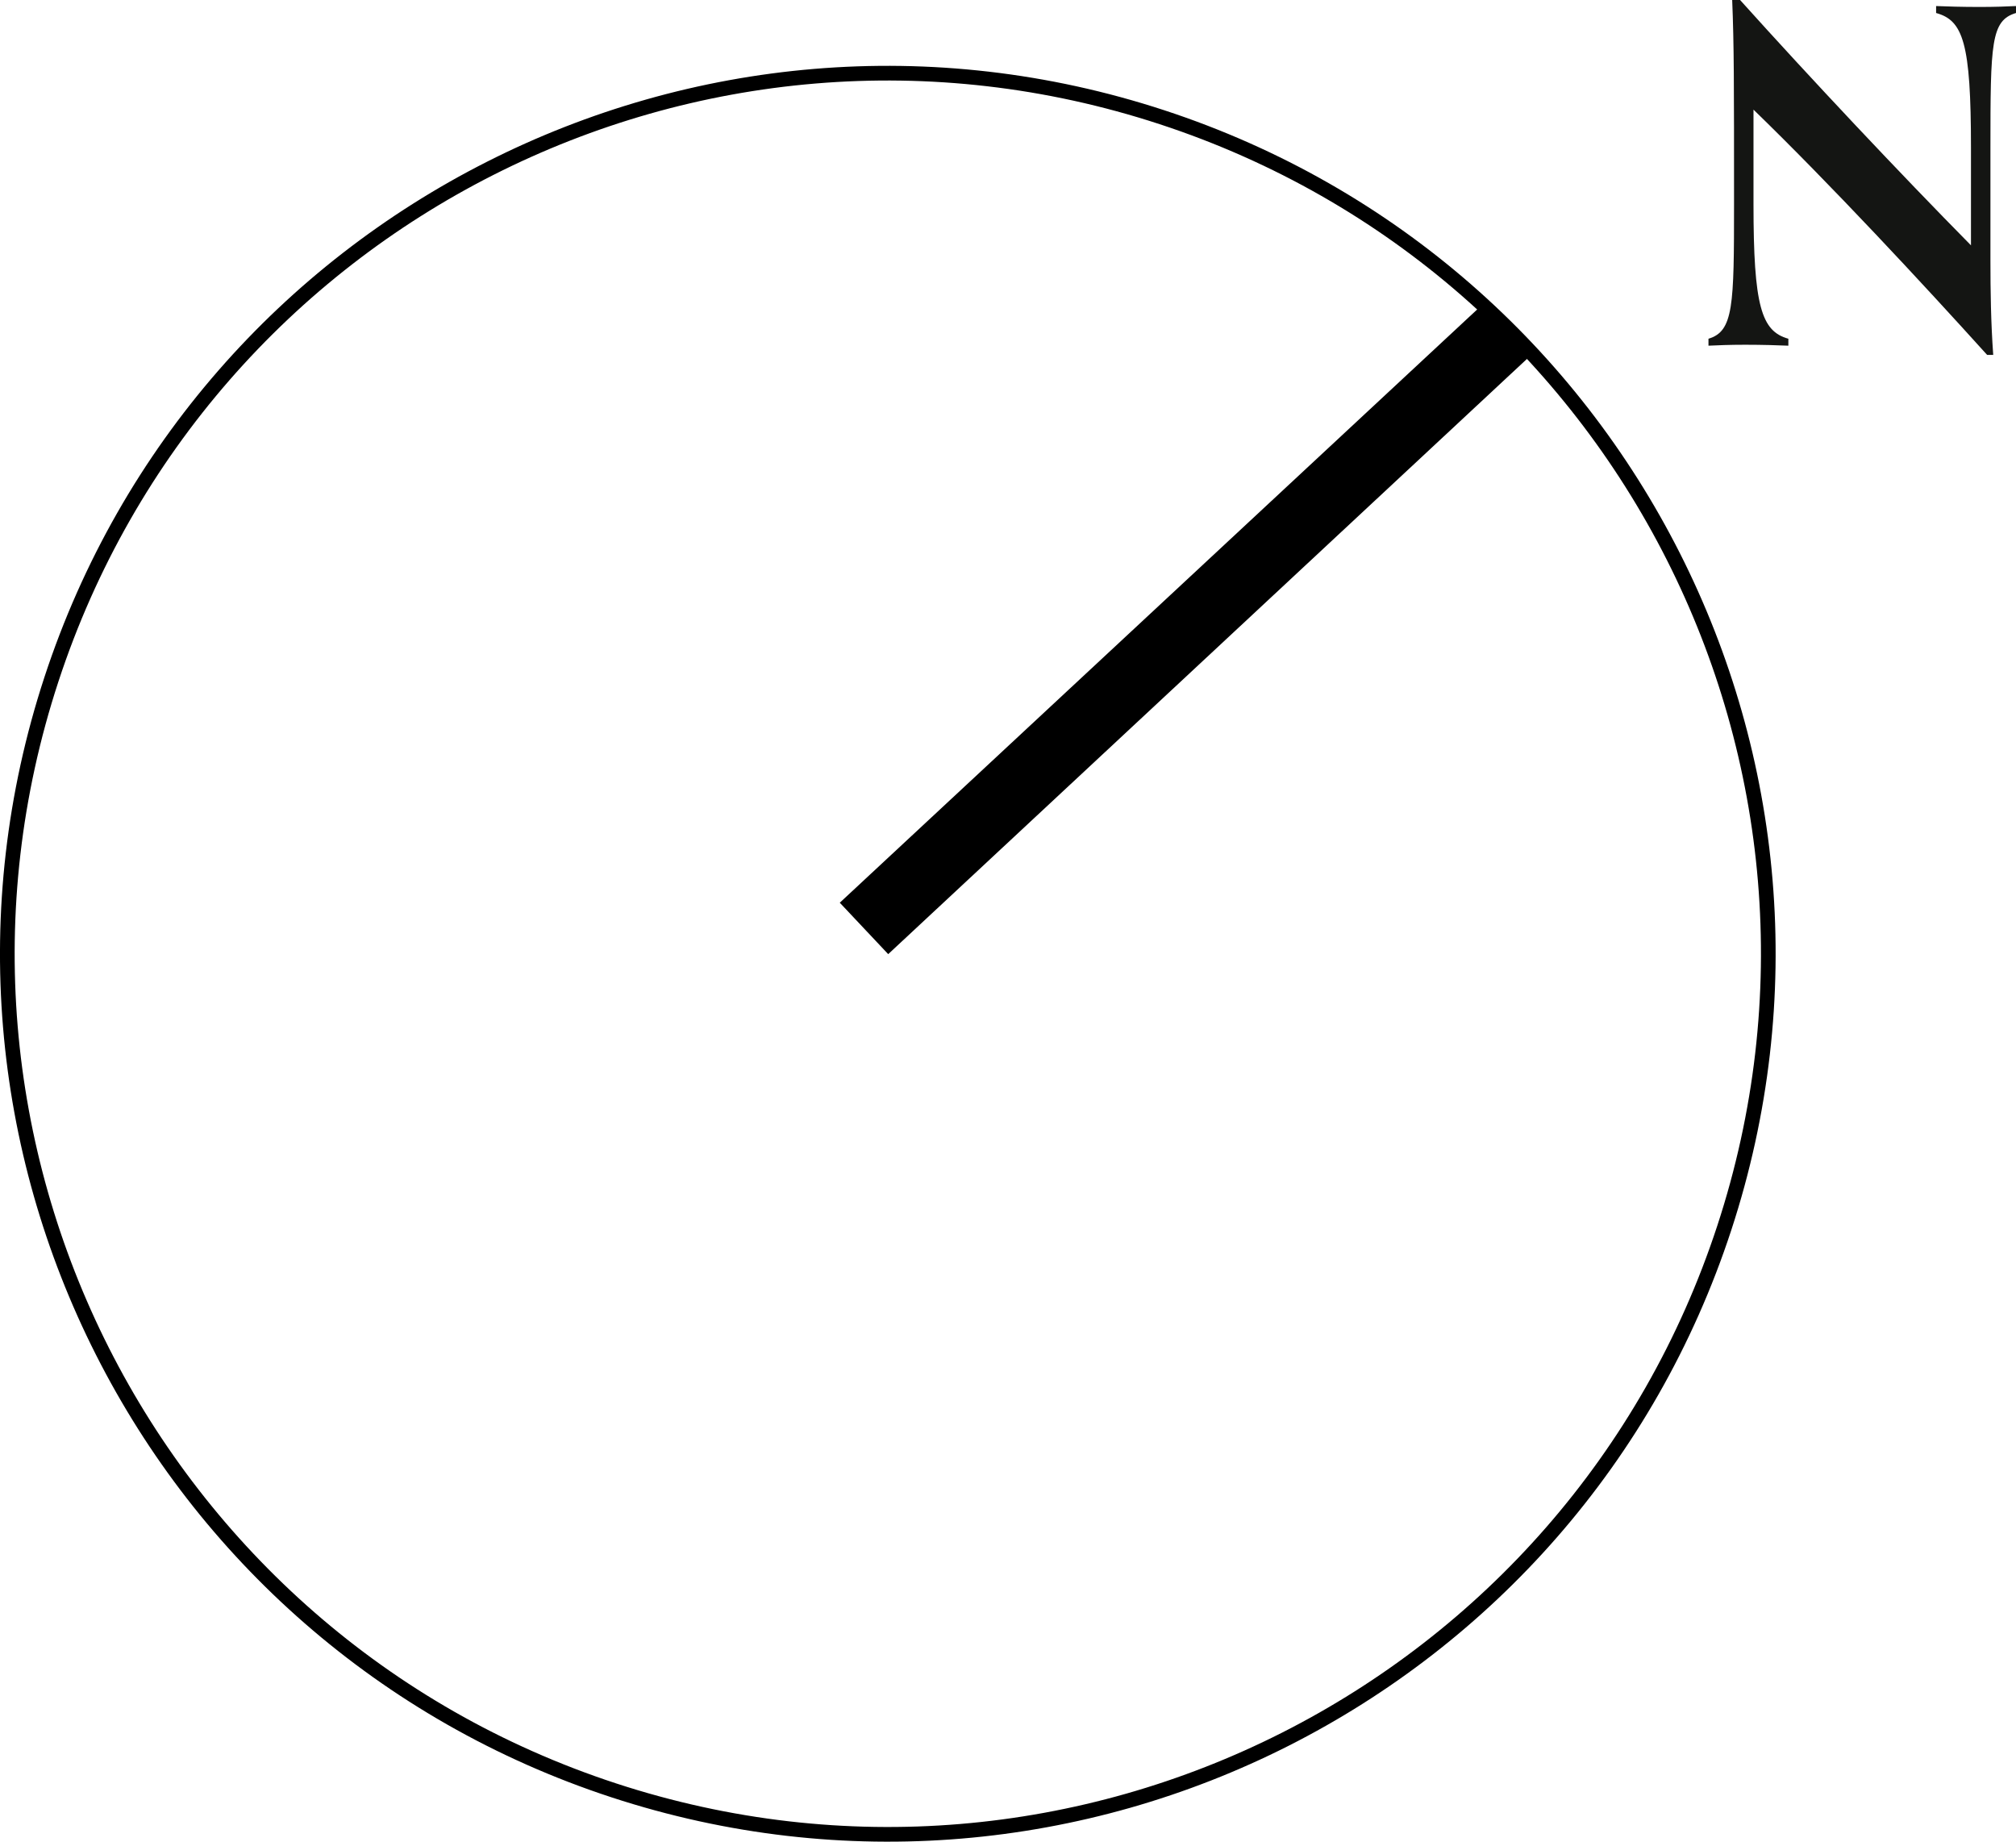
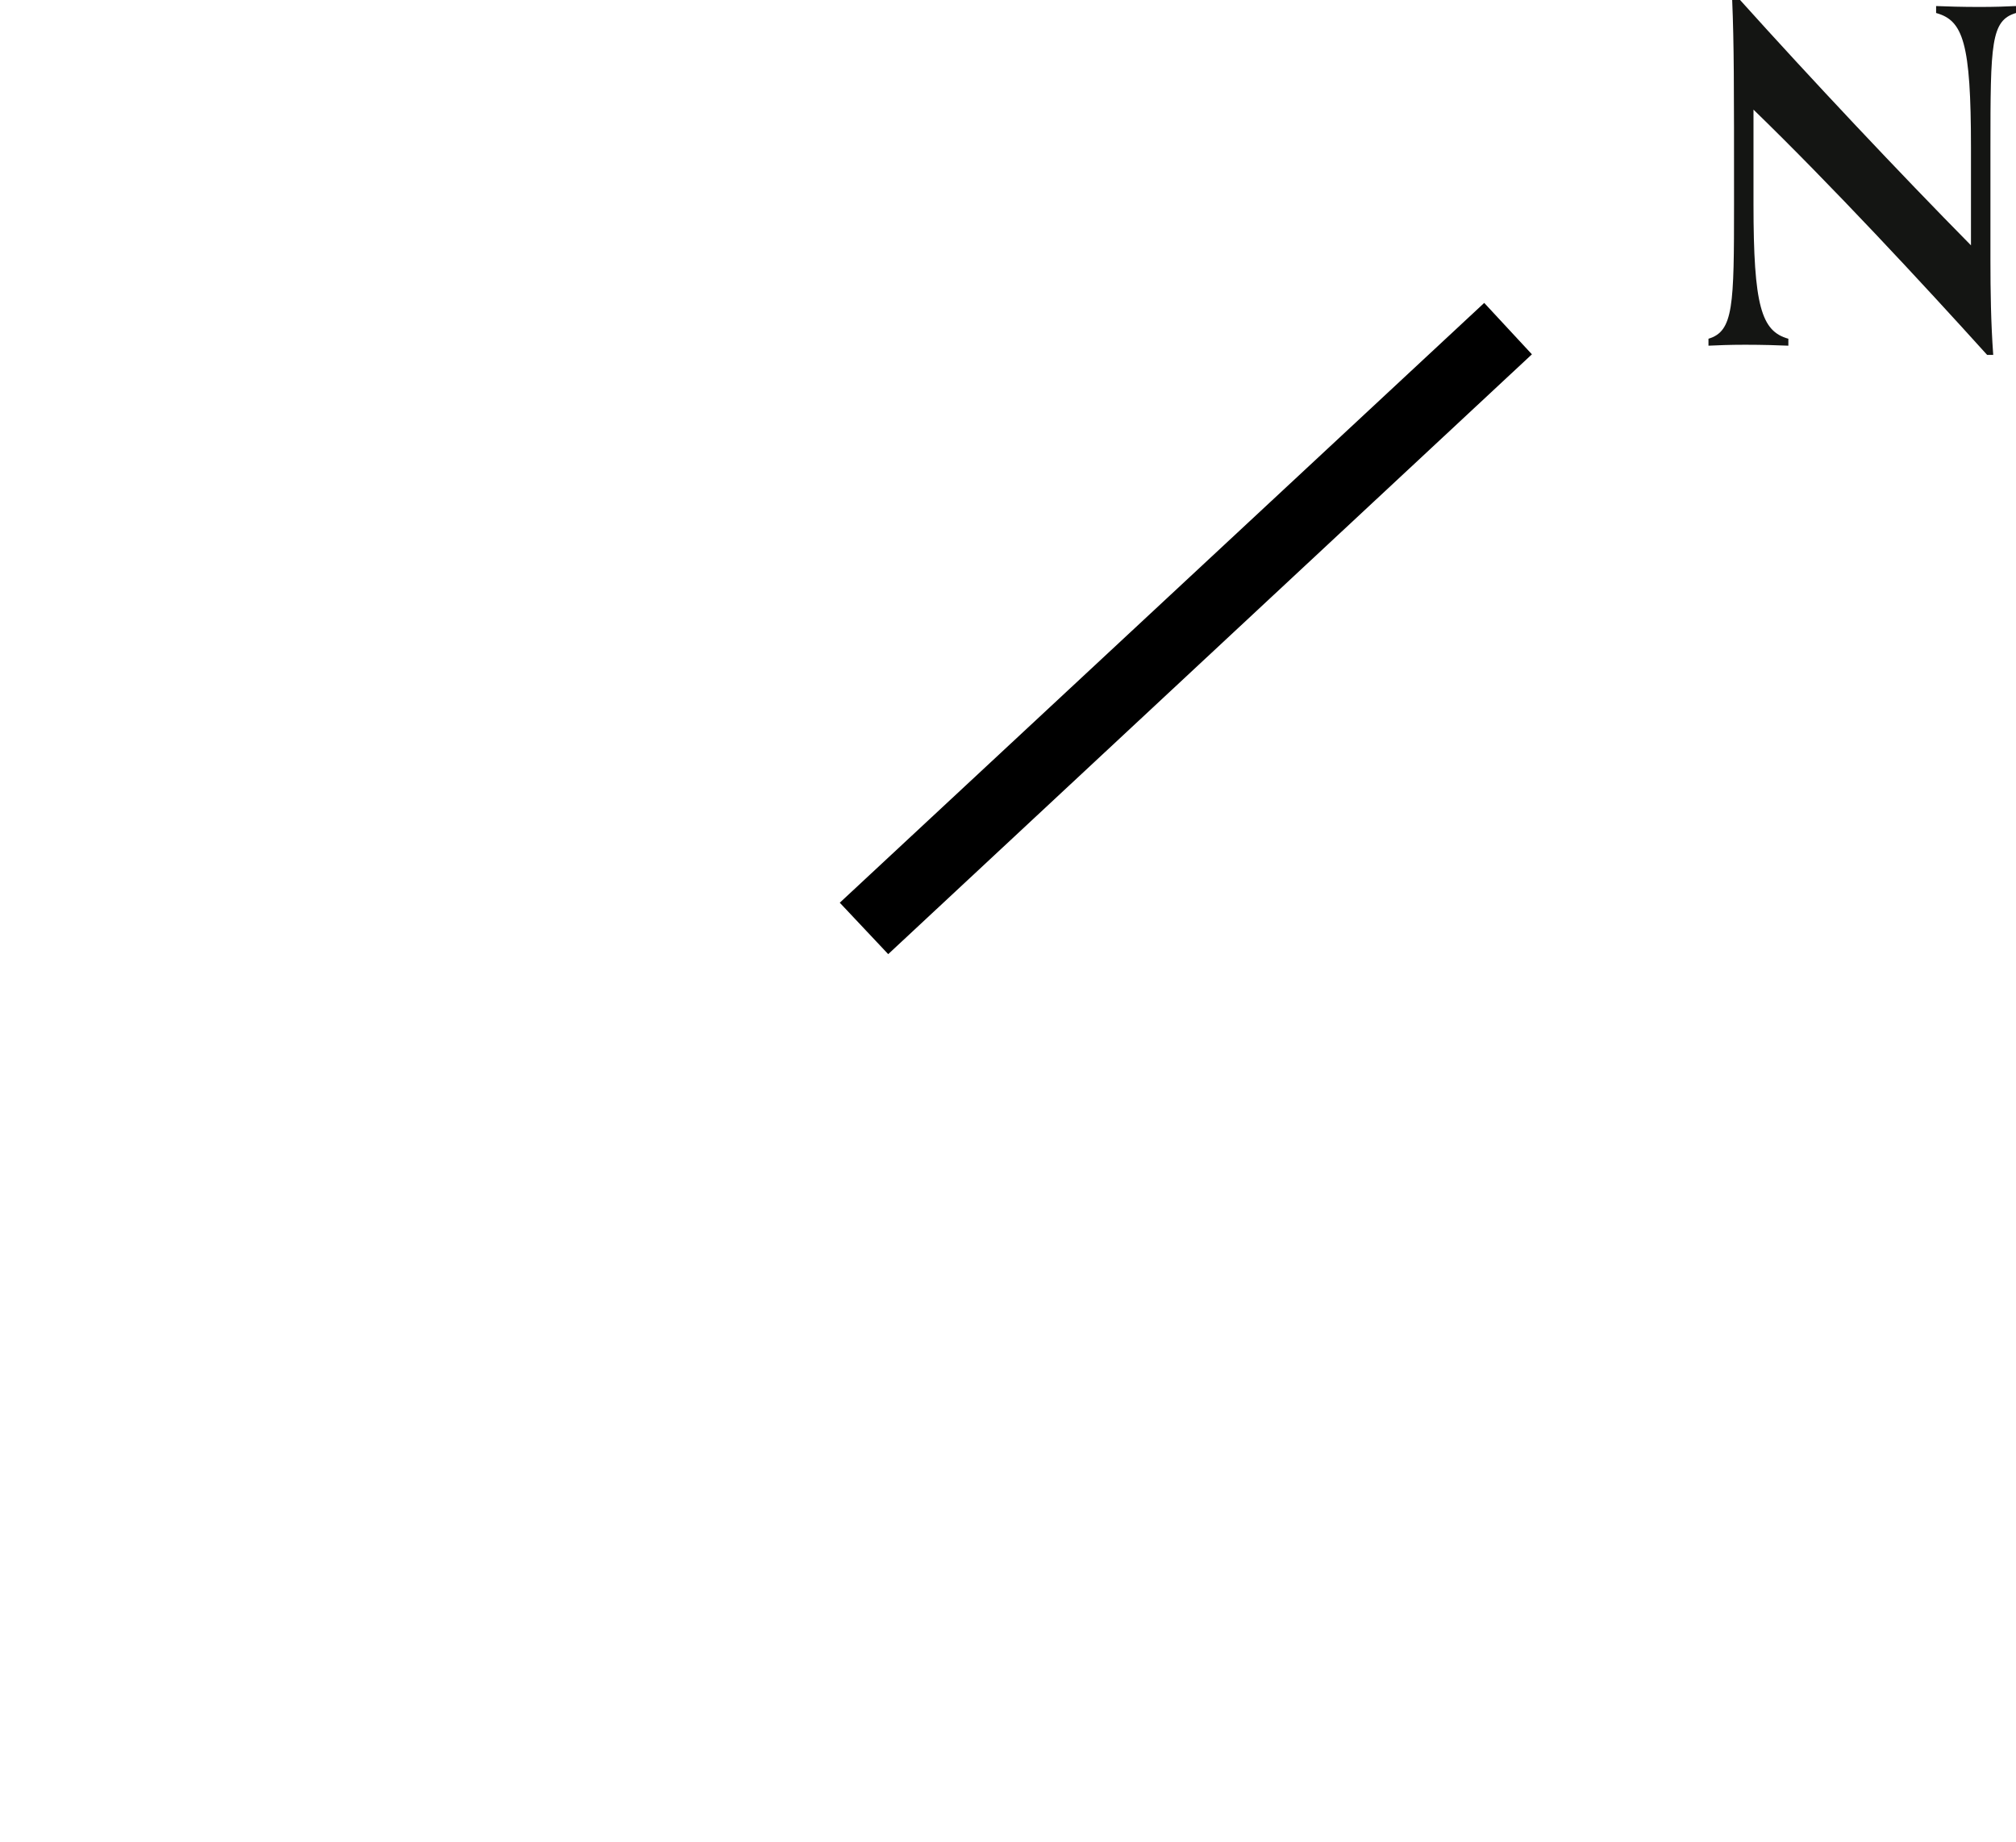
<svg xmlns="http://www.w3.org/2000/svg" id="Layer_2" viewBox="0 0 68.689 62.743">
  <g id="Layer_1-2">
    <polyline points="30.263 32.506 52.195 12.071 50.57 10.32 28.613 30.754 30.263 32.506" />
-     <path d="M1.75,23.151c-5.16,15.74,3.417,32.682,19.157,37.842,15.74,5.16,32.682-3.417,37.842-19.157,5.16-15.74-3.417-32.682-19.157-37.842C23.852-1.167,6.91,7.41,1.75,23.151" style="fill:none; stroke:#000; stroke-linecap:round; stroke-linejoin:round; stroke-width:.5px;" />
    <path d="M67.707,12.093c-2.215-2.453-5.318-5.793-7.962-8.358v3.214c0,3.482,.269,4.337,1.188,4.591v.237c-.349-.015-.887-.032-1.472-.032-.538,0-.918,.017-1.25,.032v-.237c.855-.254,.871-1.124,.871-4.606,0-4.116,0-5.397-.063-6.934h.269c2.406,2.675,5.445,5.904,7.867,8.358v-3.324c0-3.578-.269-4.338-1.188-4.591V.206c.349,.015,.887,.031,1.472,.031,.538,0,.918-.015,1.25-.031v.237c-.855,.253-.871,1.028-.871,4.606v3.815c0,1.059,.016,2.137,.095,3.228h-.206Z" style="fill:#141513;" />
  </g>
</svg>